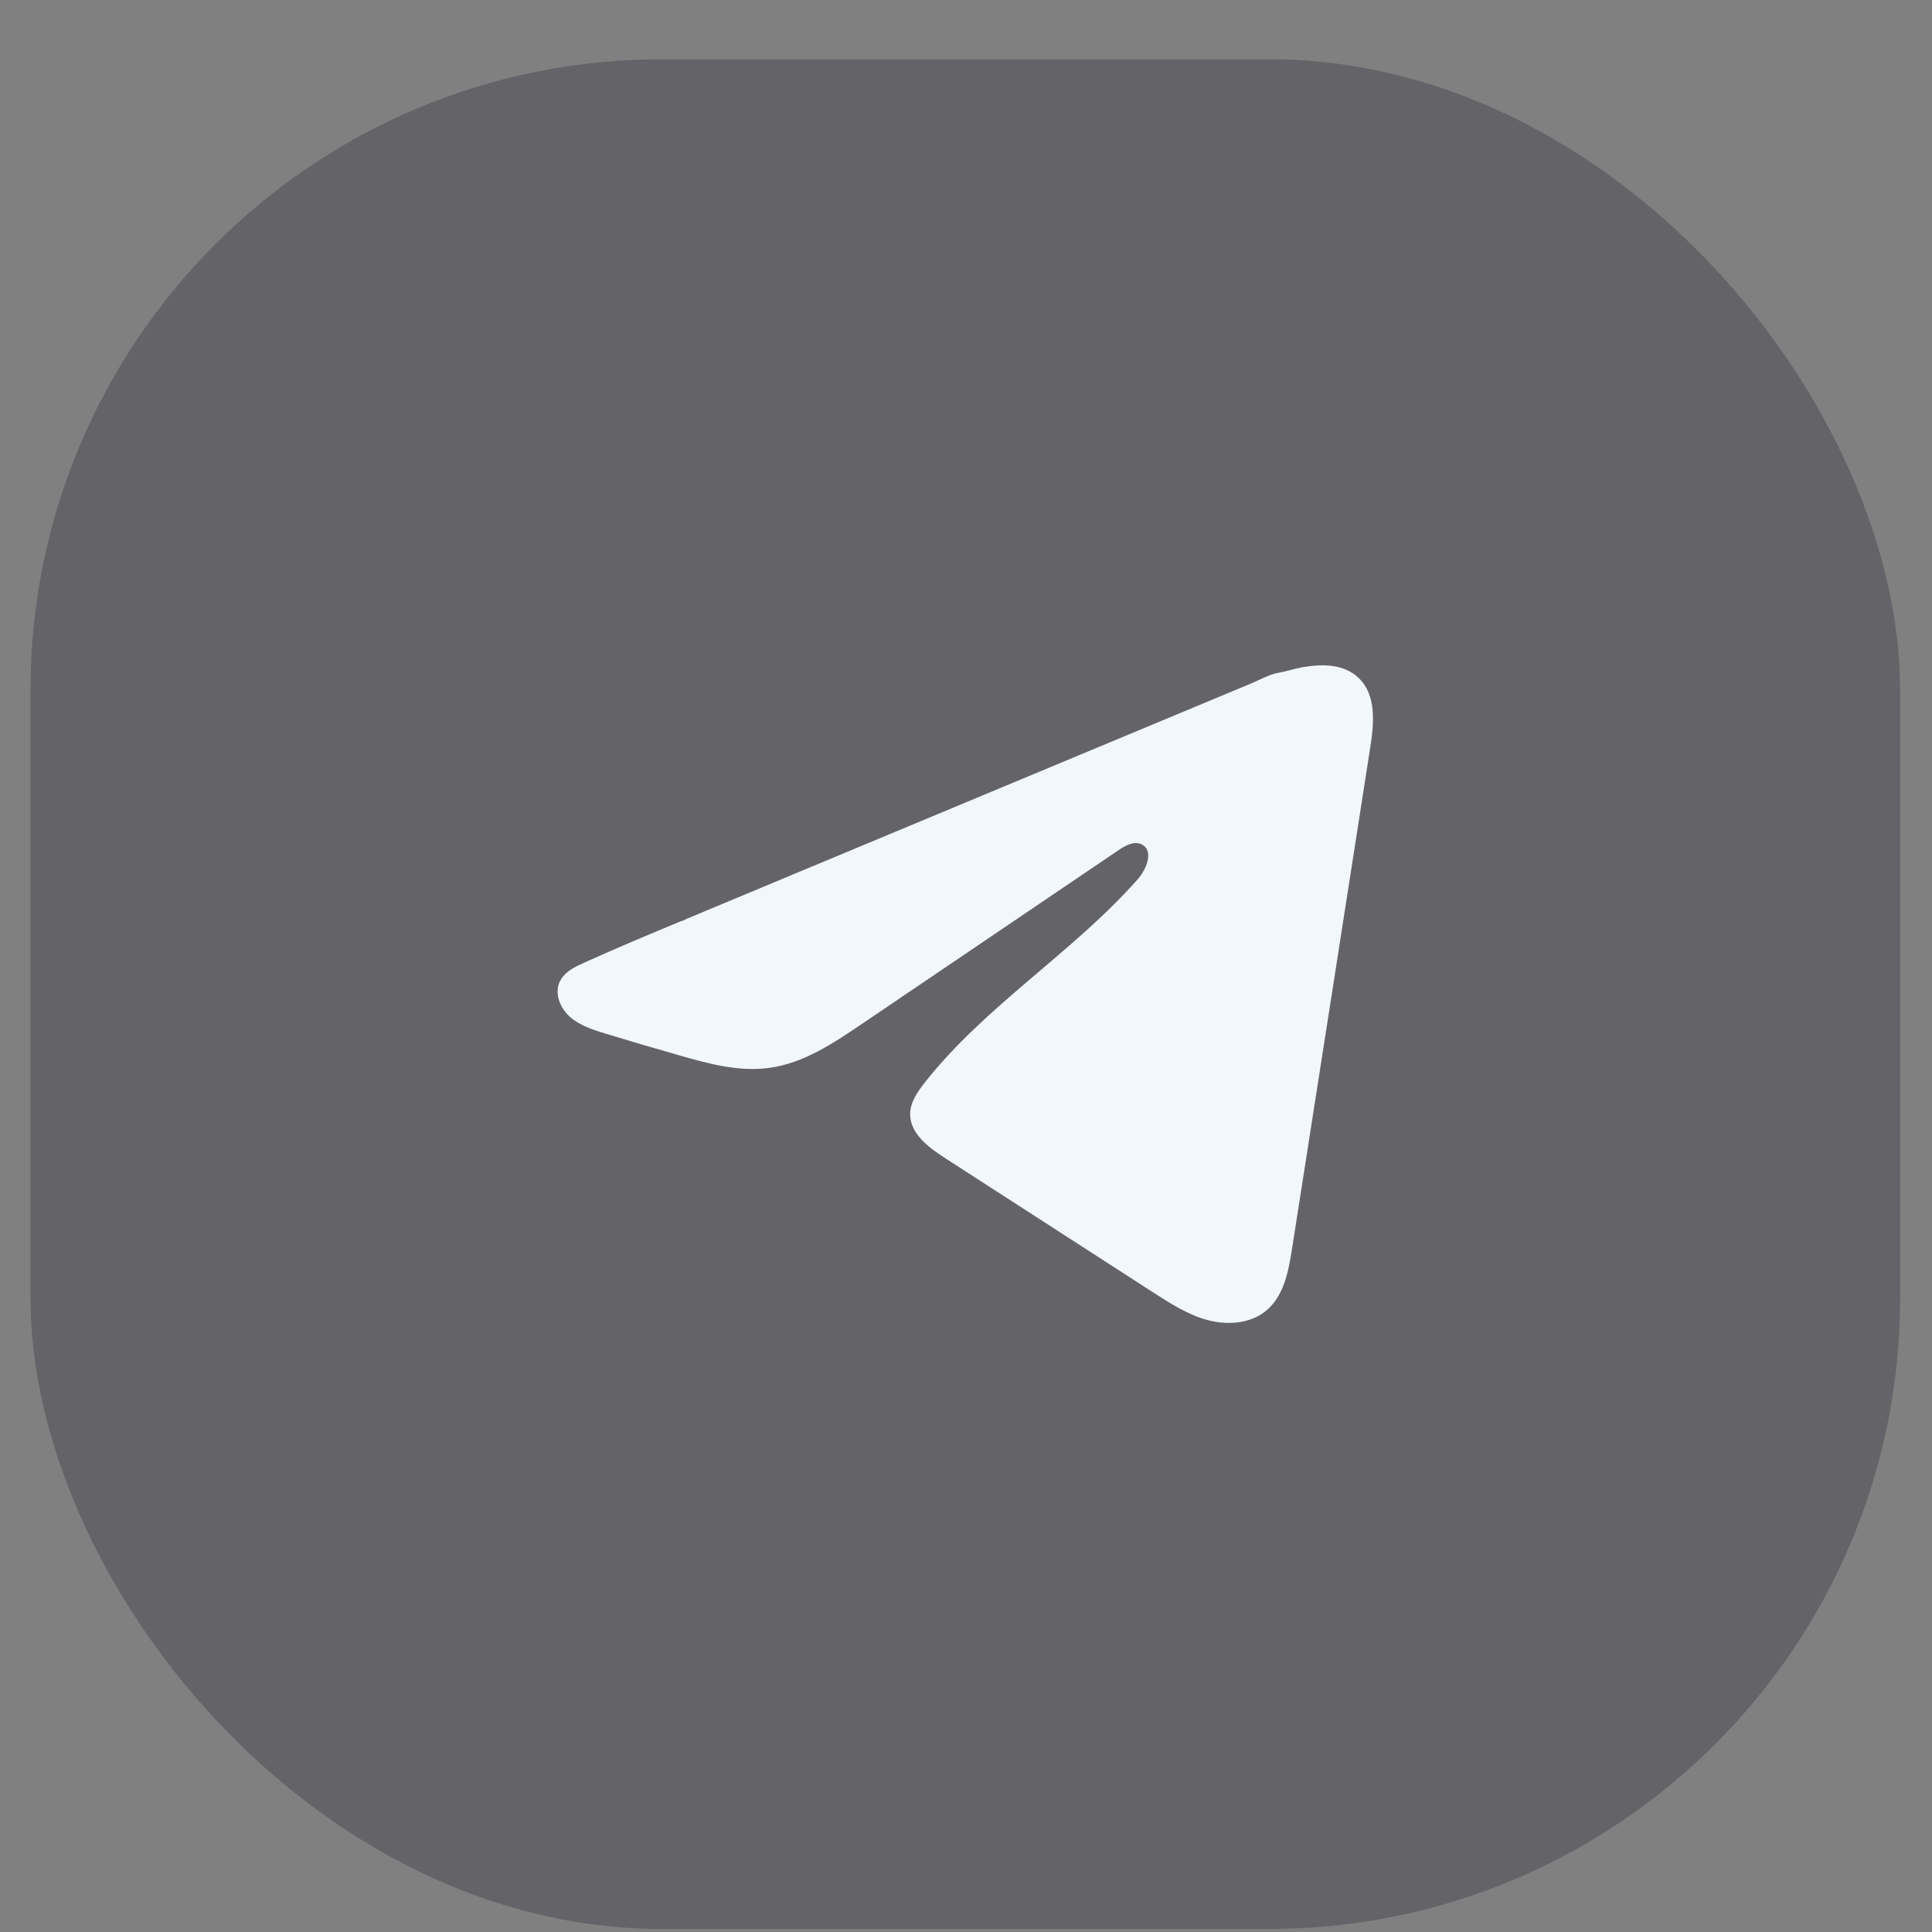
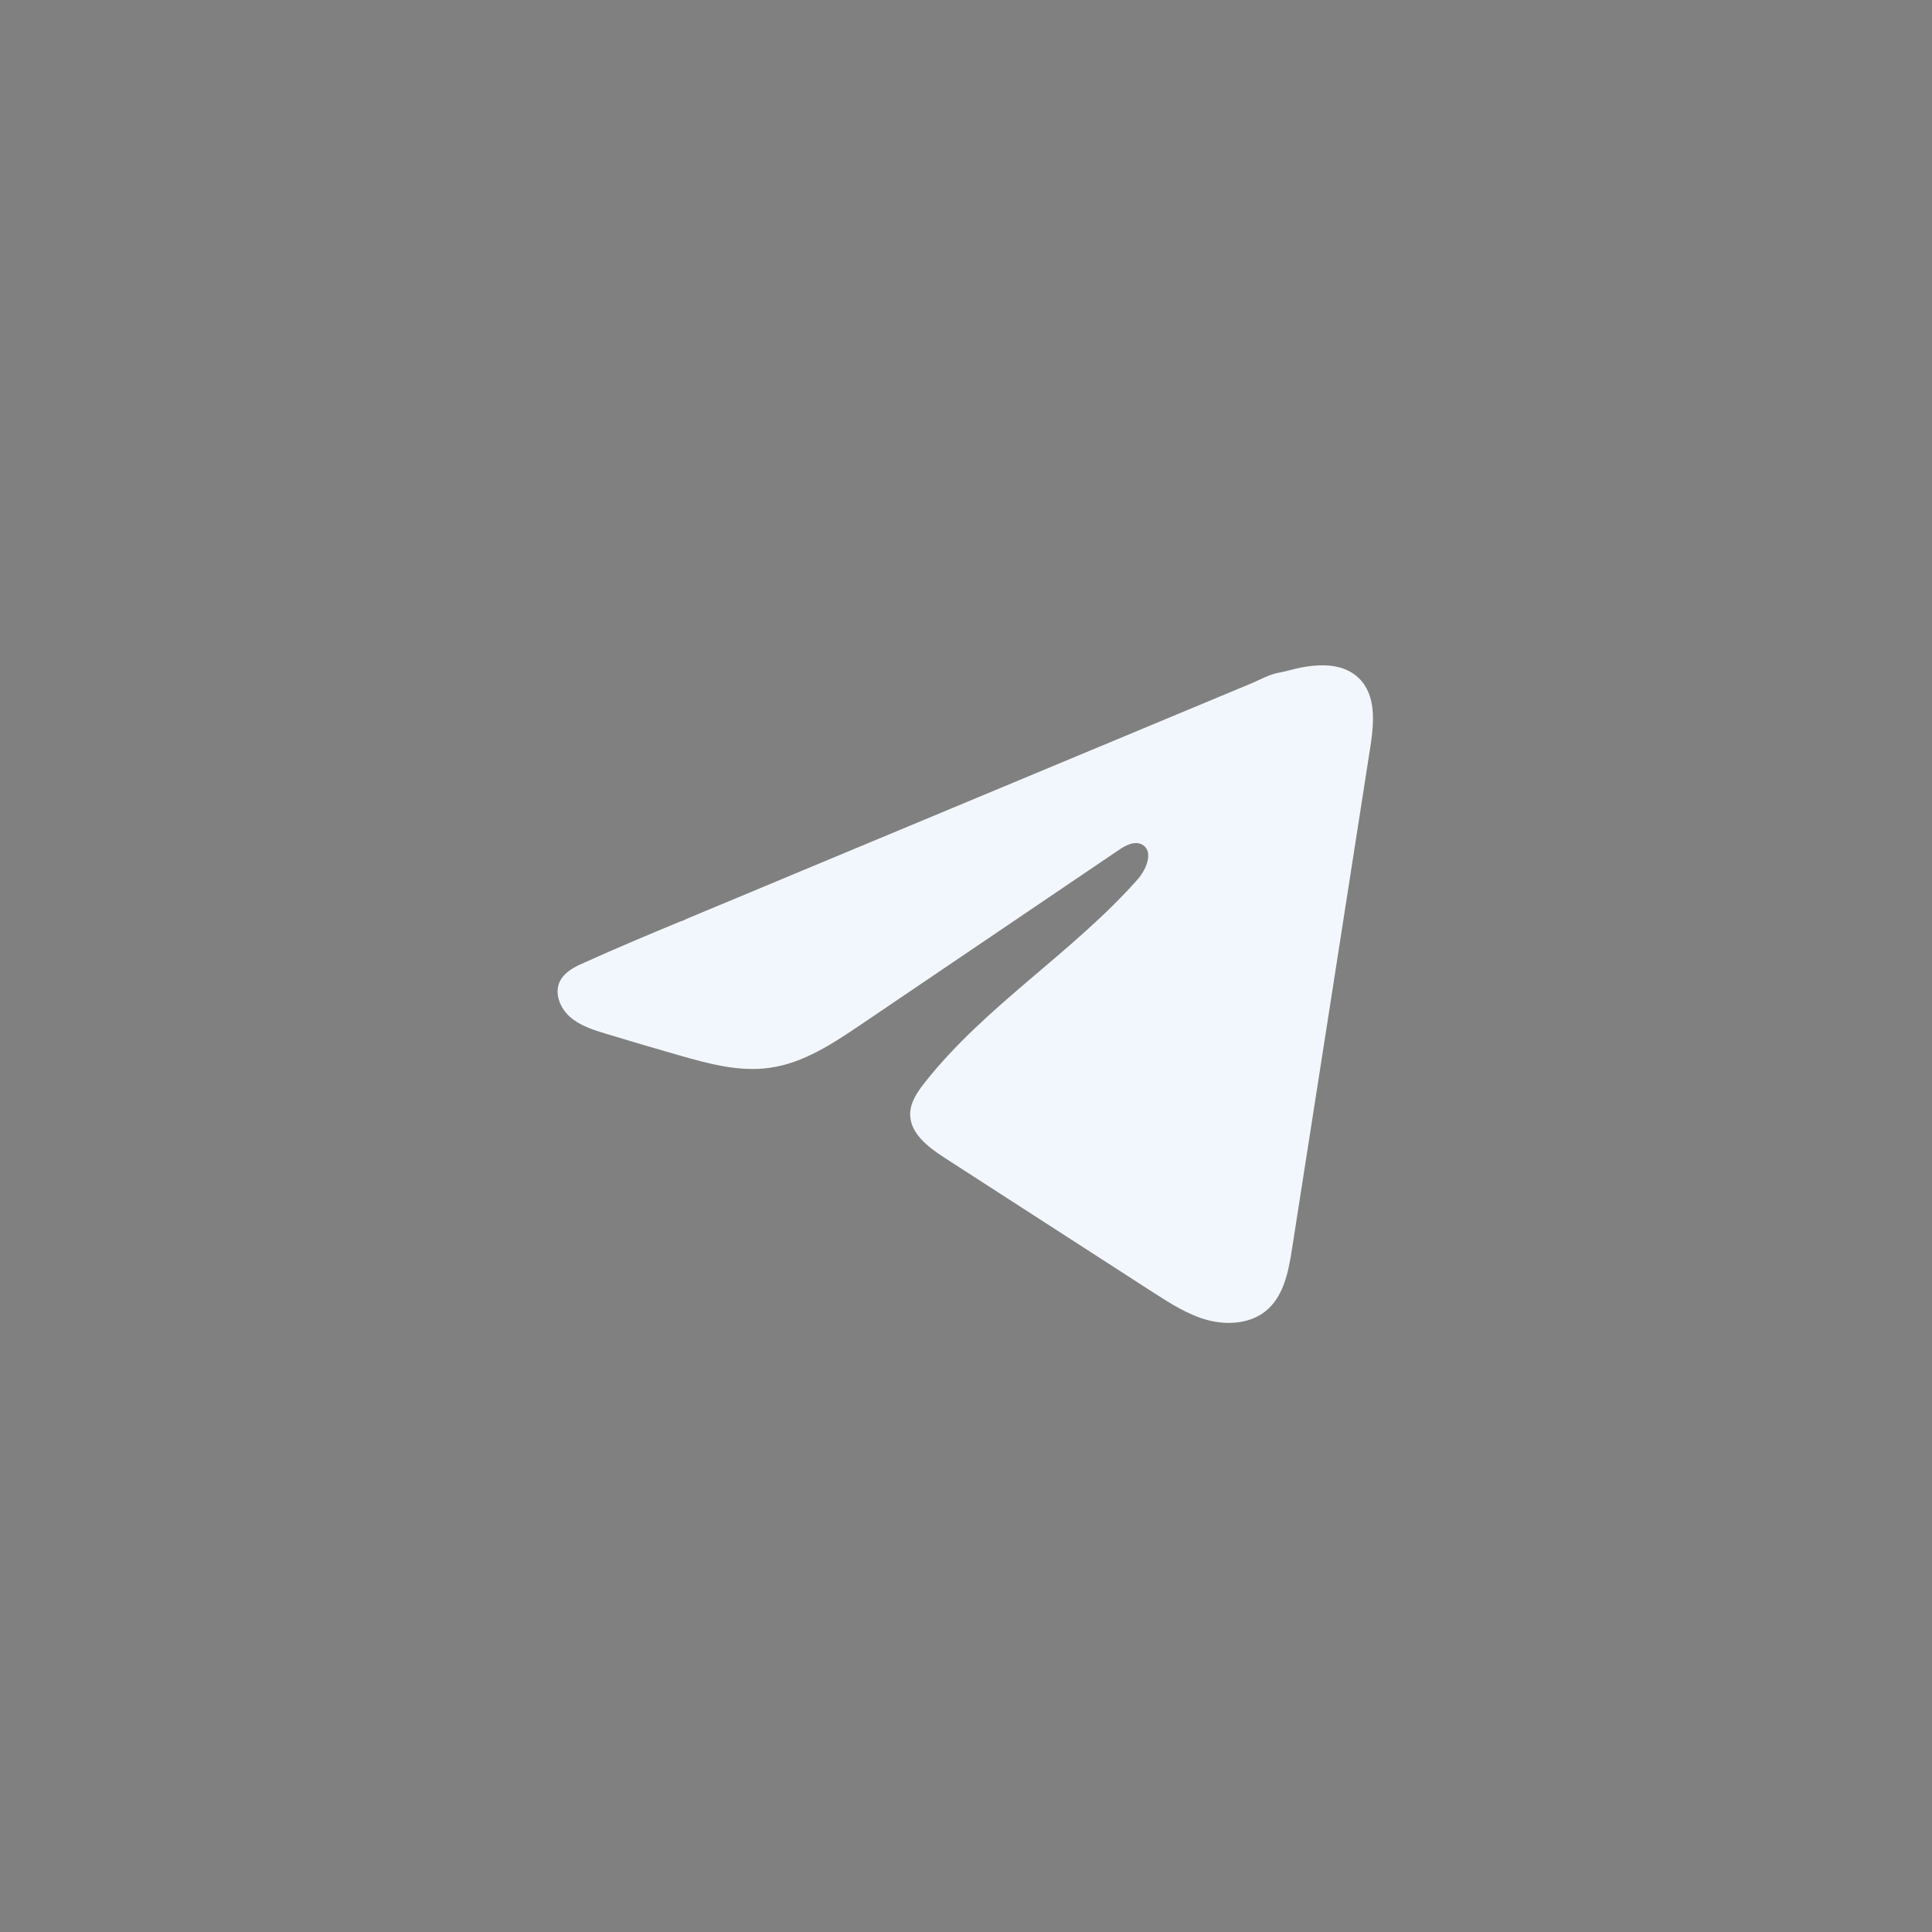
<svg xmlns="http://www.w3.org/2000/svg" width="31" height="31" viewBox="0 0 31 31" fill="none">
  <rect x="0" y="0" width="31" height="31" fill="#808080" stroke="none" />
-   <rect x="0.489" y="0.951" width="30" height="30" rx="10.129" fill="#3A3A44" fill-opacity="0.4" />
  <path d="M9.291 15.485C9.321 15.471 9.351 15.457 9.38 15.444C9.889 15.214 10.405 14.998 10.921 14.783C10.948 14.783 10.995 14.752 11.021 14.742C11.061 14.725 11.101 14.709 11.141 14.692C11.217 14.659 11.294 14.628 11.37 14.596C11.523 14.532 11.675 14.469 11.829 14.405L12.746 14.022C13.357 13.767 13.97 13.512 14.581 13.257C15.192 13.002 15.805 12.747 16.416 12.492C17.027 12.237 17.64 11.982 18.251 11.727C18.863 11.473 19.475 11.217 20.086 10.962C20.222 10.905 20.369 10.82 20.515 10.795C20.637 10.774 20.757 10.733 20.88 10.71C21.114 10.667 21.371 10.65 21.595 10.744C21.673 10.777 21.744 10.823 21.803 10.881C22.087 11.155 22.047 11.604 21.987 11.989C21.569 14.673 21.151 17.357 20.731 20.04C20.674 20.409 20.596 20.813 20.298 21.045C20.046 21.242 19.686 21.264 19.375 21.181C19.063 21.097 18.788 20.92 18.518 20.747C17.4 20.025 16.281 19.303 15.162 18.581C14.896 18.41 14.601 18.186 14.604 17.875C14.605 17.688 14.72 17.521 14.837 17.372C15.809 16.137 17.212 15.288 18.255 14.109C18.402 13.943 18.518 13.643 18.316 13.547C18.195 13.49 18.057 13.567 17.948 13.641C16.569 14.575 15.19 15.509 13.811 16.442C13.361 16.746 12.889 17.06 12.347 17.134C11.862 17.202 11.374 17.07 10.904 16.935C10.511 16.823 10.118 16.707 9.726 16.588C9.518 16.525 9.303 16.457 9.143 16.314C8.982 16.171 8.89 15.931 8.986 15.741C9.047 15.621 9.165 15.546 9.289 15.485L9.291 15.485Z" fill="#F2F7FE" />
</svg>